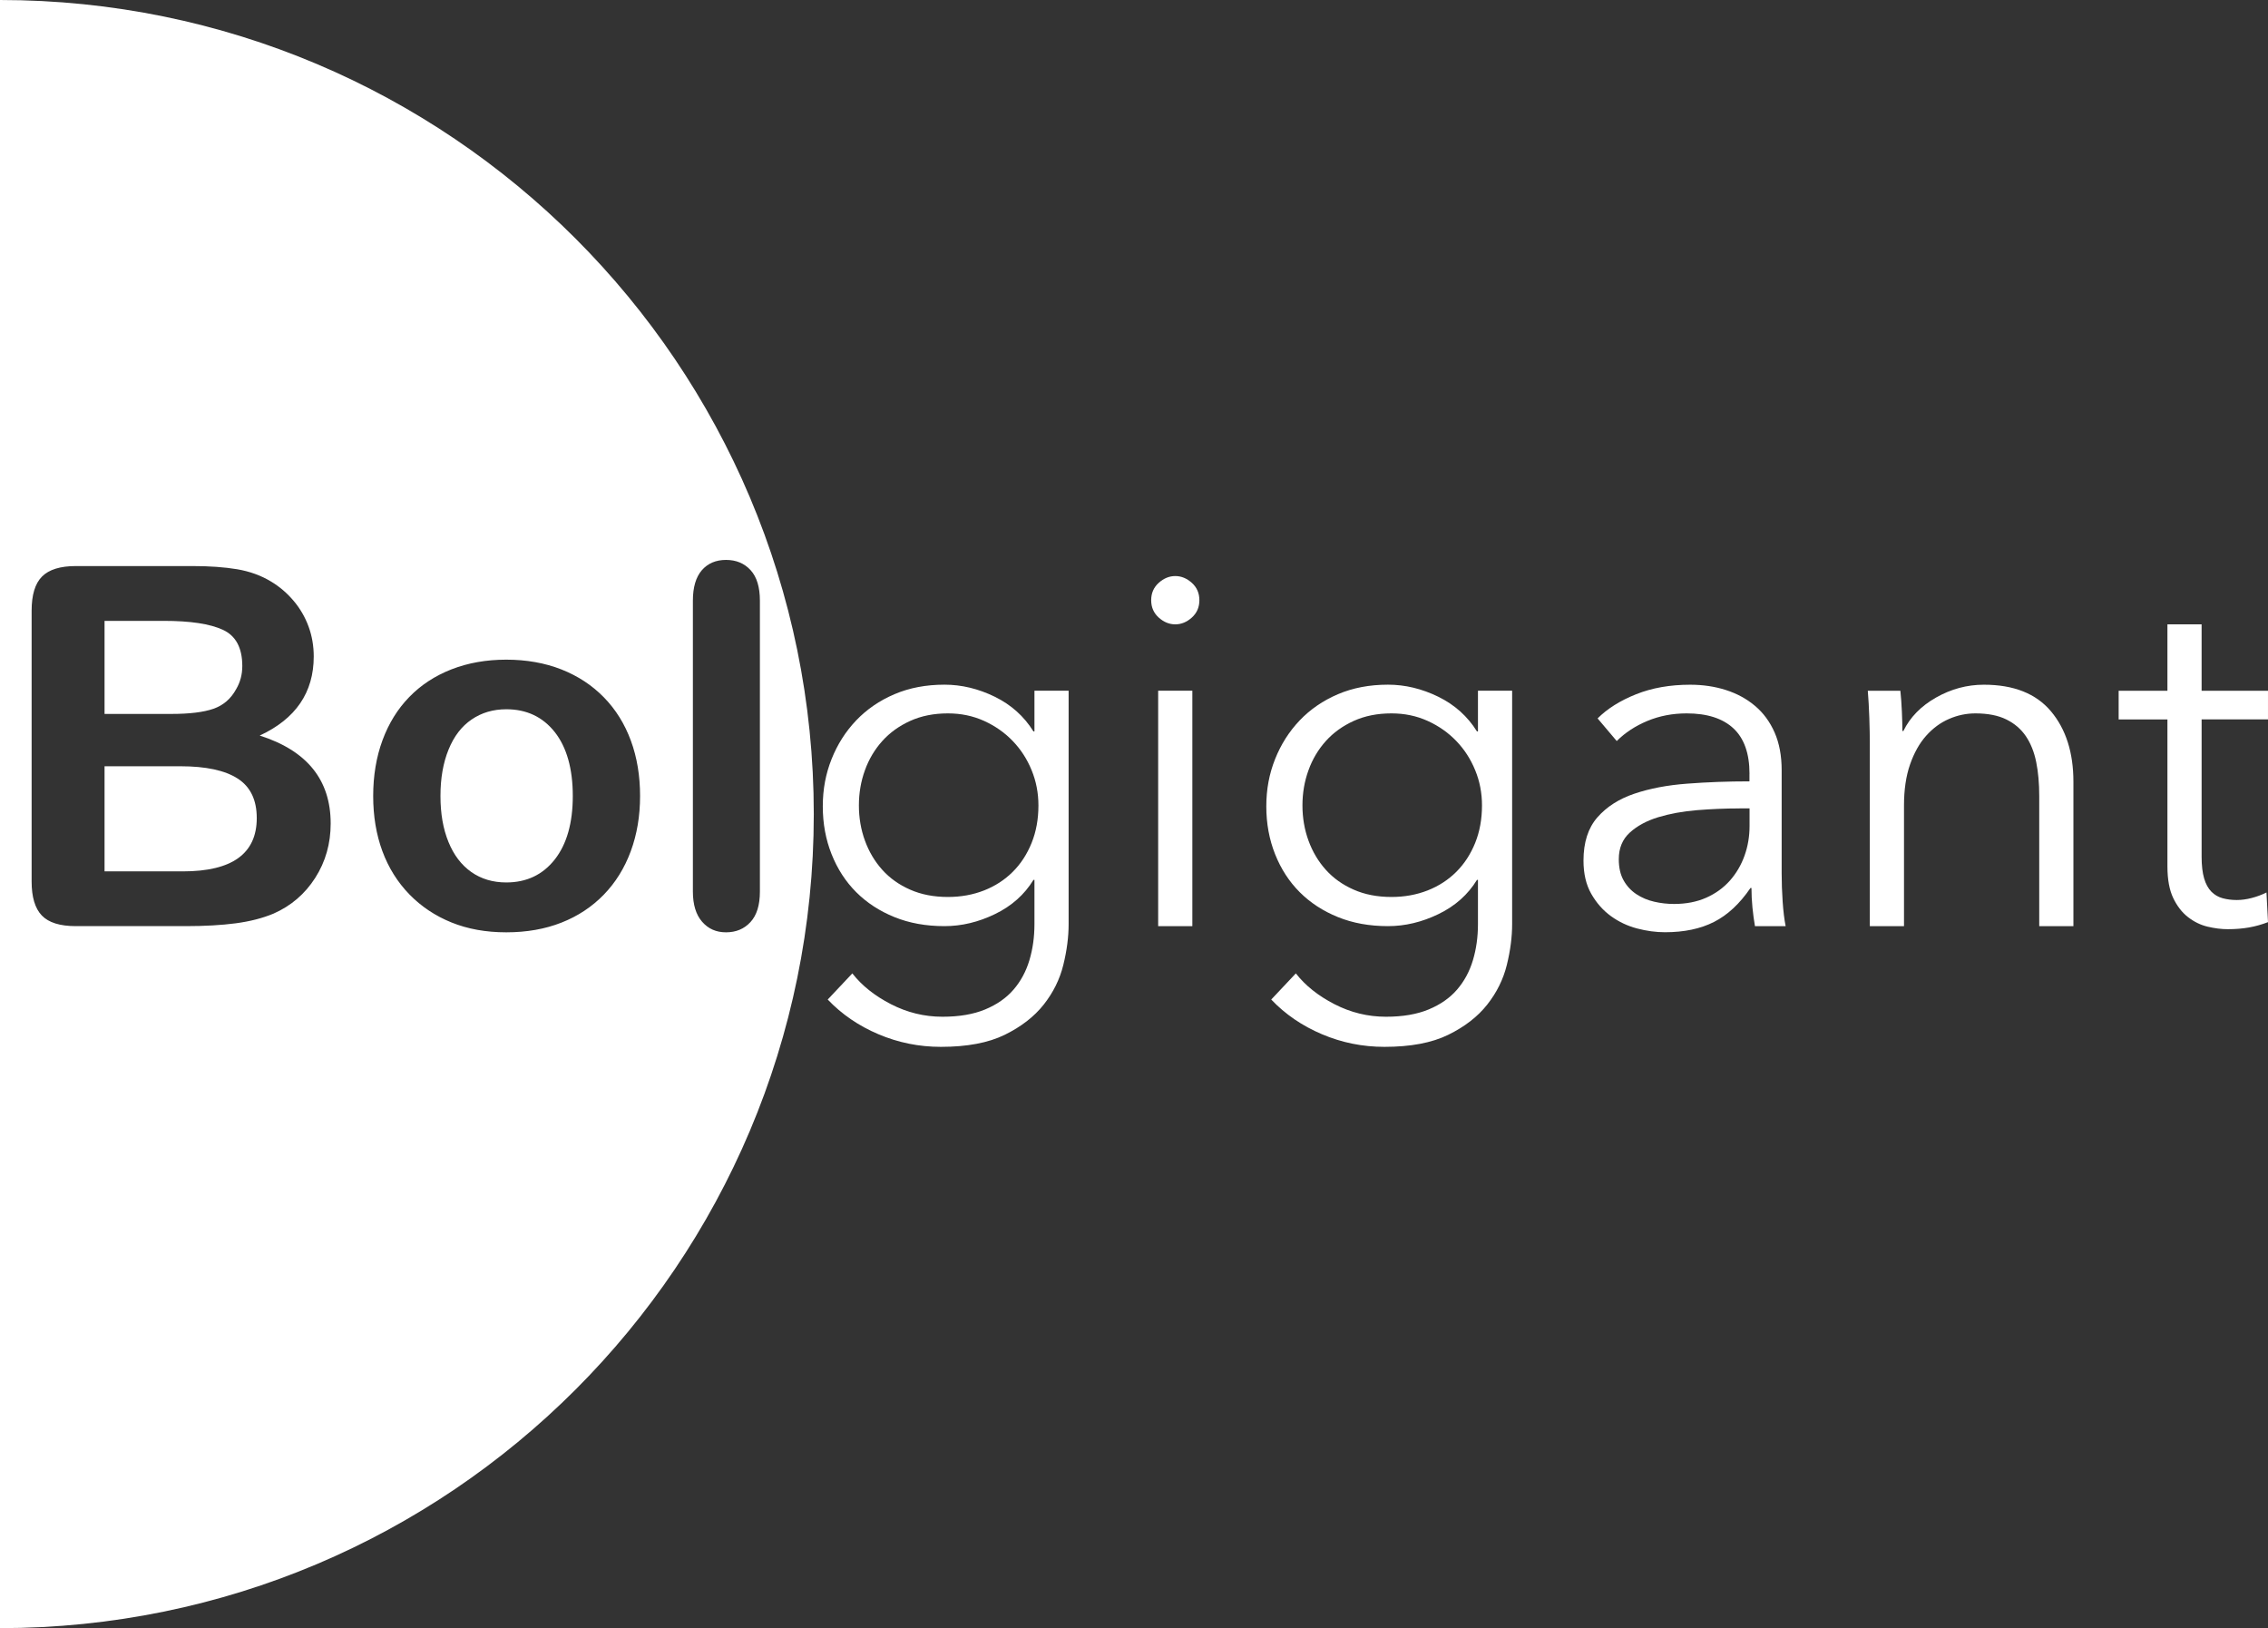
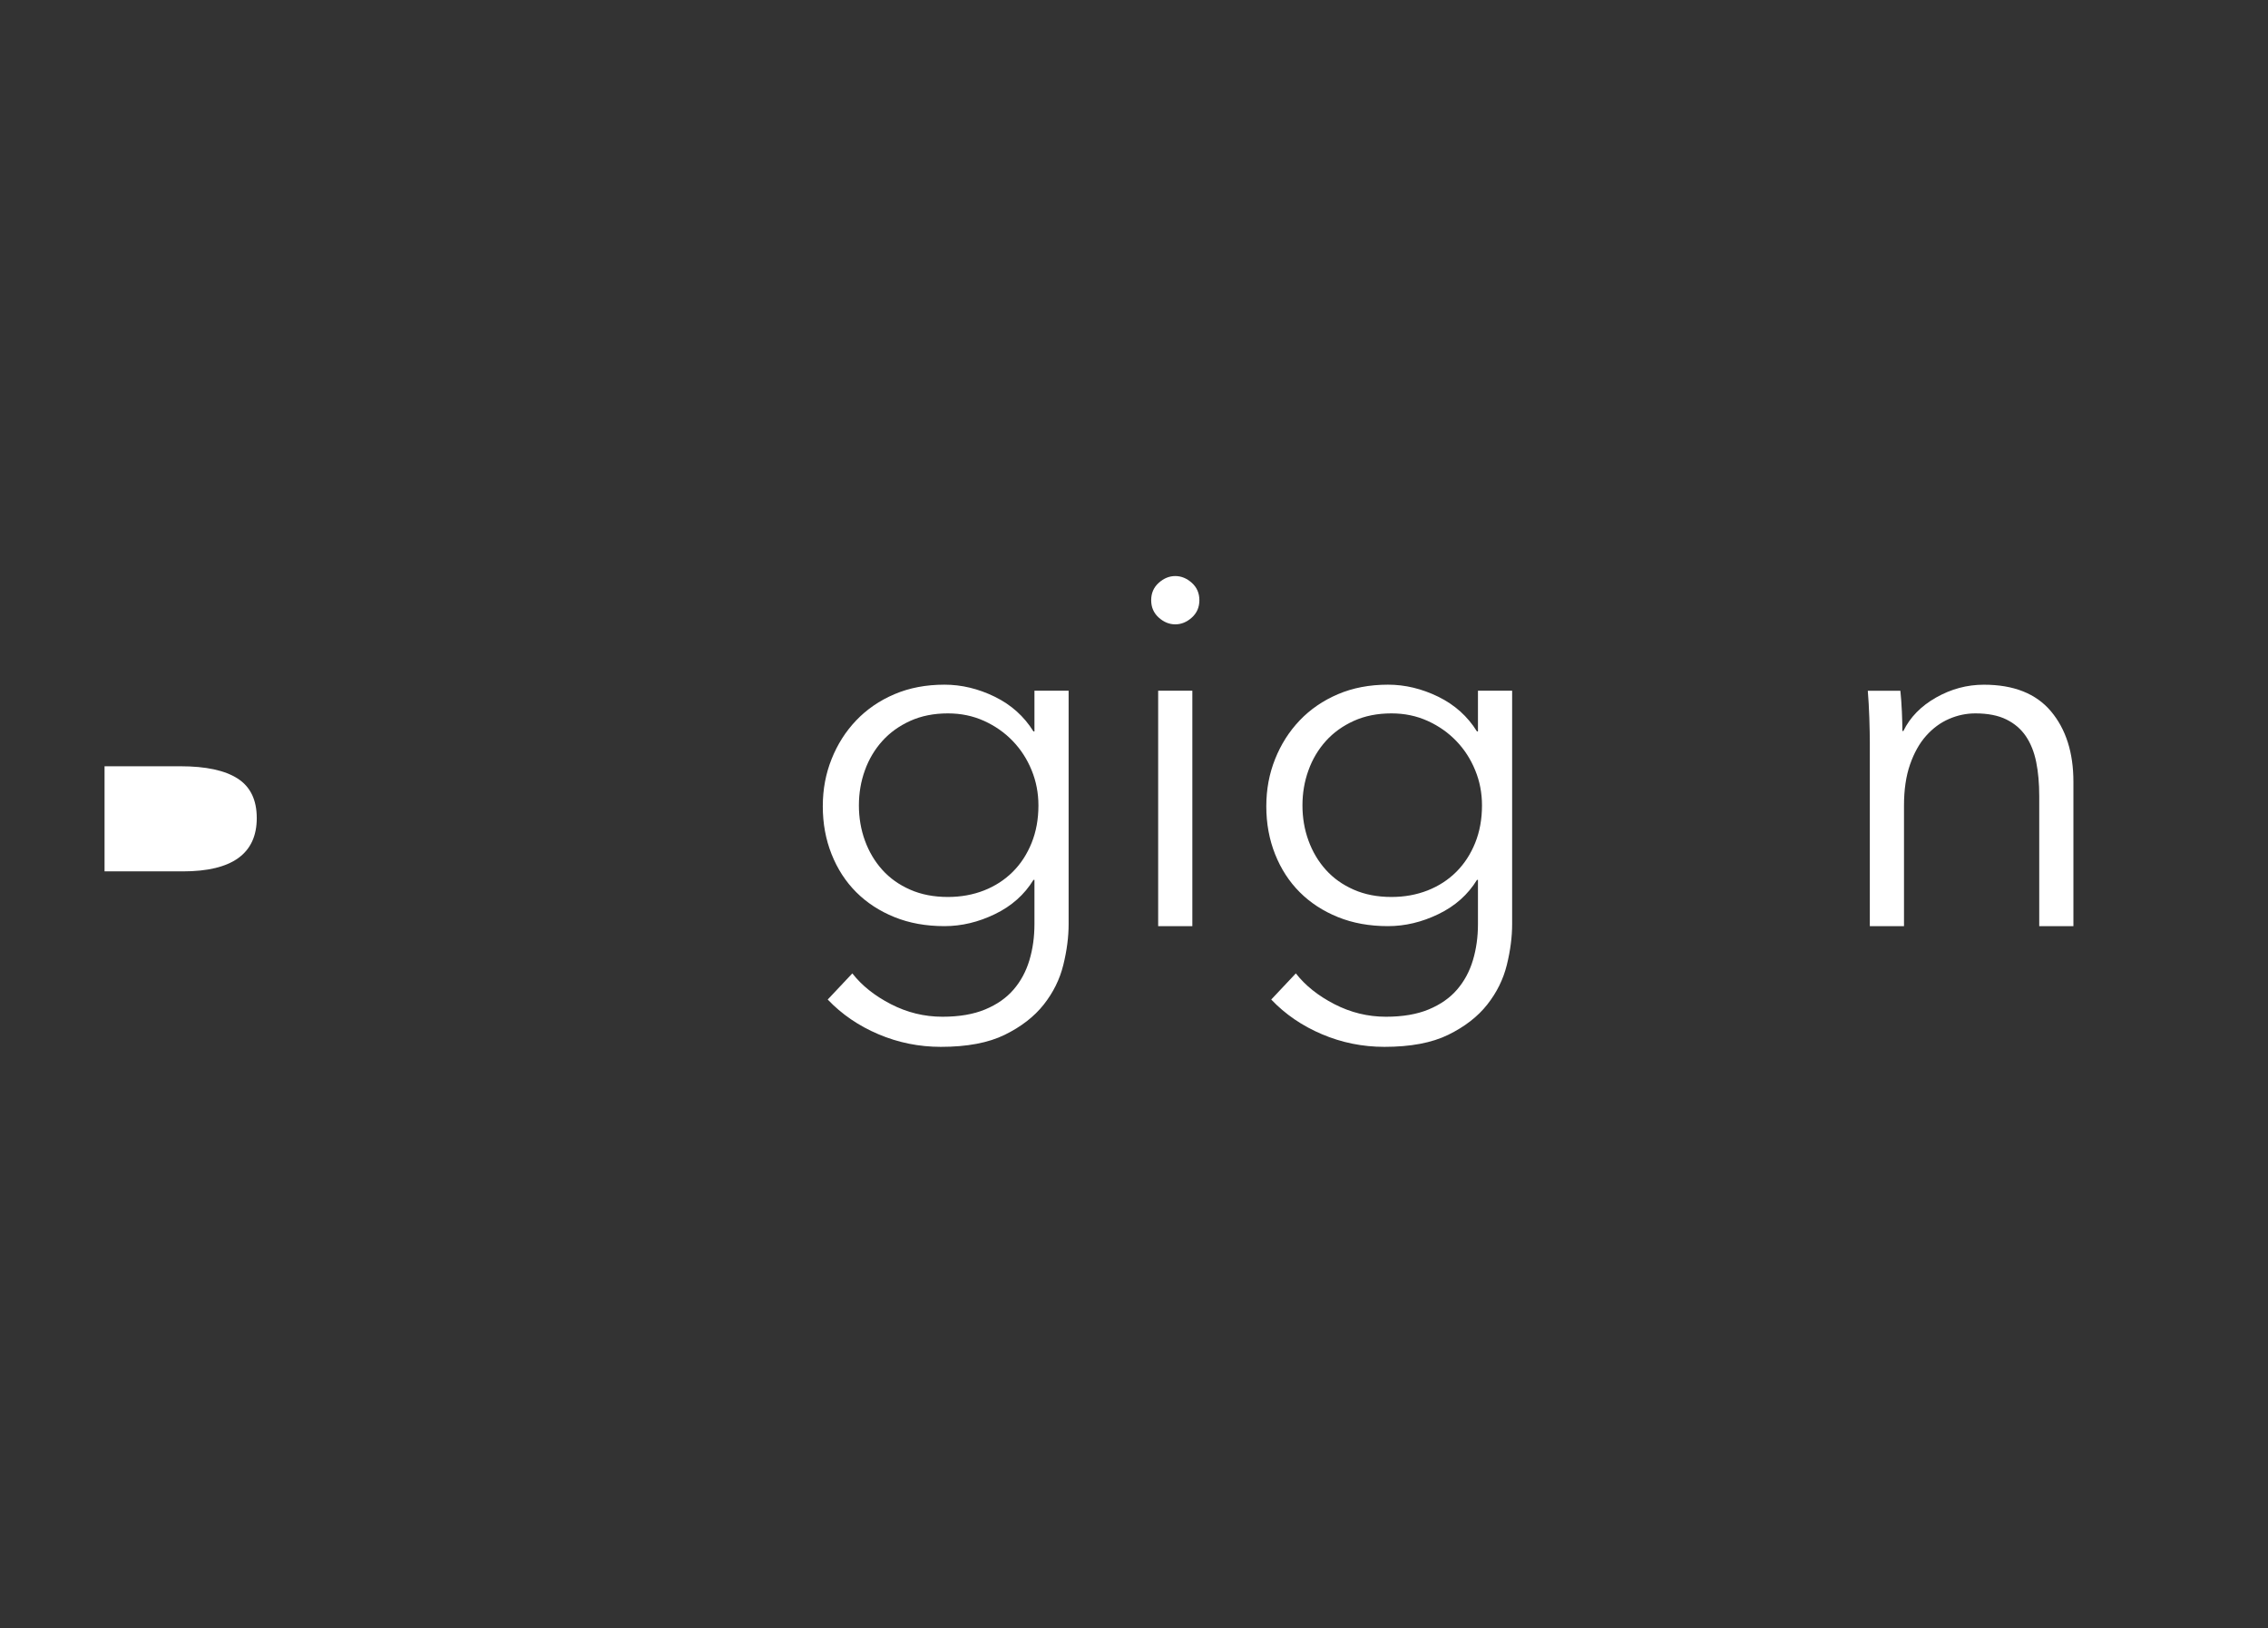
<svg xmlns="http://www.w3.org/2000/svg" id="Layer_2" data-name="Layer 2" viewBox="0 0 506.31 363.36">
  <rect x="0" y="0" width="506.31" height="363.36" fill="#333333" stroke="none" />
  <defs>
    <style>
      .cls-1 {
        fill: #fff;
        stroke-width: 0px;
      }
    </style>
  </defs>
  <g id="Laag_1" data-name="Laag 1">
    <g>
-       <path class="cls-1" d="M38.25,159.33h-14.91v-20.77h13.21c5.92,0,10.32.66,13.21,2,2.89,1.33,4.33,4.03,4.33,8.08,0,1.9-.46,3.62-1.37,5.16-1.17,2.15-2.86,3.61-5.07,4.38-2.21.77-5.35,1.15-9.4,1.15Z" />
      <path class="cls-1" d="M57.32,182.57c0,7.94-5.5,11.9-16.5,11.9h-17.48v-23.46h16.94c5.66,0,9.92.91,12.77,2.74,2.85,1.83,4.27,4.77,4.27,8.82Z" />
-       <path class="cls-1" d="M123.85,163.39c-2.69-3.4-6.3-5.1-10.83-5.1-2.93,0-5.5.76-7.73,2.28-2.23,1.51-3.95,3.75-5.15,6.71-1.21,2.96-1.81,6.41-1.81,10.36s.59,7.33,1.78,10.25c1.19,2.93,2.89,5.16,5.1,6.72,2.21,1.55,4.81,2.33,7.81,2.33,4.53,0,8.14-1.71,10.83-5.13,2.68-3.42,4.02-8.14,4.02-14.17s-1.34-10.85-4.02-14.25ZM123.85,163.39c-2.69-3.4-6.3-5.1-10.83-5.1-2.93,0-5.5.76-7.73,2.28-2.23,1.51-3.95,3.75-5.15,6.71-1.21,2.96-1.81,6.41-1.81,10.36s.59,7.33,1.78,10.25c1.19,2.93,2.89,5.16,5.1,6.72,2.21,1.55,4.81,2.33,7.81,2.33,4.53,0,8.14-1.71,10.83-5.13,2.68-3.42,4.02-8.14,4.02-14.17s-1.34-10.85-4.02-14.25ZM0,0v363.36c100.33,0,181.67-81.34,181.67-181.68S100.33,0,0,0ZM70.37,195.92c-2.3,3.6-5.41,6.26-9.32,7.98-2.45,1.02-5.26,1.74-8.44,2.16-3.18.42-6.89.63-11.13.63h-24.56c-3.54,0-6.07-.79-7.59-2.38-1.52-1.59-2.27-4.12-2.27-7.59v-60.41c0-3.55.77-6.09,2.33-7.65,1.55-1.55,4.06-2.33,7.53-2.33h26.04c3.84,0,7.16.24,9.98.71,2.81.48,5.33,1.39,7.56,2.74,1.9,1.14,3.58,2.57,5.05,4.31,1.46,1.73,2.57,3.65,3.34,5.75.77,2.11,1.15,4.33,1.15,6.66,0,8.04-4.02,13.93-12.06,17.66,10.56,3.36,15.84,9.9,15.84,19.62,0,4.5-1.15,8.54-3.45,12.14ZM140.81,189.98c-1.39,3.76-3.4,6.99-6.03,9.7-2.63,2.7-5.77,4.78-9.43,6.22-3.65,1.44-7.76,2.17-12.33,2.17s-8.61-.74-12.23-2.2c-3.61-1.46-6.75-3.55-9.4-6.27-2.65-2.73-4.66-5.94-6.03-9.65-1.37-3.71-2.05-7.81-2.05-12.31s.69-8.68,2.08-12.44c1.39-3.77,3.38-6.98,5.98-9.65,2.59-2.67,5.73-4.72,9.42-6.17,3.7-1.44,7.77-2.16,12.23-2.16s8.64.73,12.33,2.19,6.85,3.54,9.49,6.25c2.63,2.7,4.63,5.92,6,9.65,1.37,3.72,2.05,7.84,2.05,12.33s-.69,8.57-2.08,12.34ZM167.53,205.79c-1.4,1.52-3.22,2.28-5.45,2.28s-3.97-.79-5.34-2.36-2.06-3.82-2.06-6.74v-64.91c0-3,.67-5.26,2-6.8,1.33-1.53,3.13-2.3,5.4-2.3s4.09.76,5.48,2.28c1.39,1.51,2.08,3.79,2.08,6.82v64.91c0,3.03-.7,5.3-2.11,6.82ZM113.02,158.29c-2.93,0-5.5.76-7.73,2.28-2.23,1.51-3.95,3.75-5.15,6.71-1.21,2.96-1.81,6.41-1.81,10.36s.59,7.33,1.78,10.25c1.19,2.93,2.89,5.16,5.1,6.72,2.21,1.55,4.81,2.33,7.81,2.33,4.53,0,8.14-1.71,10.83-5.13,2.68-3.42,4.02-8.14,4.02-14.17s-1.34-10.85-4.02-14.25c-2.69-3.4-6.3-5.1-10.83-5.1Z" />
      <path class="cls-1" d="M190.29,217.25c2.09,2.69,4.96,4.98,8.59,6.85,3.63,1.87,7.47,2.81,11.51,2.81,3.74,0,6.92-.54,9.54-1.63,2.62-1.09,4.73-2.56,6.34-4.43,1.61-1.87,2.79-4.06,3.54-6.57.75-2.51,1.12-5.18,1.12-8.03v-9.88h-.22c-2.02,3.29-4.88,5.84-8.59,7.63-3.71,1.8-7.47,2.69-11.28,2.69-4.12,0-7.84-.67-11.17-2.02-3.33-1.35-6.17-3.2-8.53-5.56s-4.19-5.18-5.5-8.48c-1.31-3.29-1.96-6.85-1.96-10.67s.65-7.26,1.96-10.55c1.31-3.29,3.14-6.17,5.5-8.64,2.36-2.47,5.2-4.42,8.53-5.84,3.33-1.42,7.05-2.13,11.17-2.13,3.82,0,7.56.9,11.23,2.69,3.67,1.8,6.55,4.38,8.64,7.75h.22v-9.09h7.63v52.09c0,2.84-.39,5.88-1.18,9.09-.79,3.22-2.25,6.17-4.38,8.87-2.13,2.69-5.03,4.94-8.7,6.74-3.67,1.8-8.42,2.69-14.26,2.69-4.87,0-9.51-.94-13.92-2.81-4.42-1.87-8.2-4.45-11.34-7.75l5.5-5.84ZM191.74,179.75c0,2.77.45,5.39,1.35,7.86s2.19,4.64,3.87,6.51c1.68,1.87,3.76,3.35,6.23,4.43,2.47,1.09,5.28,1.63,8.42,1.63,2.92,0,5.61-.49,8.08-1.46,2.47-.97,4.6-2.36,6.4-4.15s3.2-3.95,4.21-6.46c1.01-2.51,1.52-5.29,1.52-8.36,0-2.77-.51-5.39-1.52-7.86-1.01-2.47-2.41-4.64-4.21-6.51-1.8-1.87-3.93-3.37-6.4-4.49-2.47-1.12-5.16-1.68-8.08-1.68-3.14,0-5.95.56-8.42,1.68-2.47,1.12-4.55,2.62-6.23,4.49-1.68,1.87-2.98,4.04-3.87,6.51-.9,2.47-1.35,5.09-1.35,7.86Z" />
      <path class="cls-1" d="M267.75,133.95c0,1.57-.56,2.86-1.68,3.87-1.12,1.01-2.36,1.52-3.7,1.52s-2.58-.51-3.7-1.52-1.68-2.3-1.68-3.87.56-2.86,1.68-3.87c1.12-1.01,2.36-1.52,3.7-1.52s2.58.51,3.7,1.52c1.12,1.01,1.68,2.3,1.68,3.87ZM266.18,206.69h-7.63v-52.54h7.63v52.54Z" />
      <path class="cls-1" d="M289.3,217.25c2.09,2.69,4.96,4.98,8.59,6.85,3.63,1.87,7.47,2.81,11.51,2.81,3.74,0,6.92-.54,9.54-1.63,2.62-1.09,4.73-2.56,6.34-4.43,1.61-1.87,2.79-4.06,3.54-6.57.75-2.51,1.12-5.18,1.12-8.03v-9.88h-.22c-2.02,3.29-4.88,5.84-8.59,7.63-3.71,1.8-7.47,2.69-11.28,2.69-4.12,0-7.84-.67-11.17-2.02-3.33-1.35-6.17-3.2-8.53-5.56-2.36-2.36-4.19-5.18-5.5-8.48-1.31-3.29-1.96-6.85-1.96-10.67s.65-7.26,1.96-10.55c1.31-3.29,3.14-6.17,5.5-8.64,2.36-2.47,5.2-4.42,8.53-5.84,3.33-1.42,7.05-2.13,11.17-2.13,3.82,0,7.56.9,11.23,2.69,3.67,1.8,6.55,4.38,8.64,7.75h.22v-9.09h7.63v52.09c0,2.84-.39,5.88-1.18,9.09-.79,3.22-2.25,6.17-4.38,8.87s-5.03,4.94-8.7,6.74c-3.67,1.8-8.42,2.69-14.26,2.69-4.87,0-9.51-.94-13.92-2.81-4.42-1.87-8.2-4.45-11.34-7.75l5.5-5.84ZM290.76,179.75c0,2.77.45,5.39,1.35,7.86.9,2.47,2.19,4.64,3.87,6.51,1.68,1.87,3.76,3.35,6.23,4.43,2.47,1.09,5.28,1.63,8.42,1.63,2.92,0,5.61-.49,8.08-1.46,2.47-.97,4.6-2.36,6.4-4.15,1.8-1.8,3.2-3.95,4.21-6.46,1.01-2.51,1.52-5.29,1.52-8.36,0-2.77-.5-5.39-1.52-7.86-1.01-2.47-2.41-4.64-4.21-6.51-1.8-1.87-3.93-3.37-6.4-4.49-2.47-1.12-5.16-1.68-8.08-1.68-3.14,0-5.95.56-8.42,1.68-2.47,1.12-4.55,2.62-6.23,4.49-1.68,1.87-2.98,4.04-3.87,6.51-.9,2.47-1.35,5.09-1.35,7.86Z" />
-       <path class="cls-1" d="M390.56,172.69c0-4.53-1.2-7.91-3.59-10.14-2.4-2.23-5.88-3.34-10.44-3.34-3.14,0-6.06.56-8.76,1.68-2.69,1.12-4.98,2.62-6.85,4.49l-4.27-5.05c2.17-2.17,5.03-3.97,8.59-5.39,3.55-1.42,7.58-2.13,12.07-2.13,2.84,0,5.5.39,7.97,1.18,2.47.79,4.64,1.96,6.51,3.54,1.87,1.57,3.33,3.56,4.38,5.95,1.05,2.4,1.57,5.2,1.57,8.42v23.01c0,2.02.07,4.12.22,6.29.15,2.17.37,4,.67,5.5h-6.85c-.22-1.27-.41-2.66-.56-4.15-.15-1.5-.22-2.96-.22-4.38h-.22c-2.4,3.52-5.11,6.04-8.14,7.58s-6.68,2.3-10.95,2.3c-2.02,0-4.1-.28-6.23-.84-2.13-.56-4.08-1.48-5.84-2.76-1.76-1.28-3.22-2.93-4.38-4.96-1.16-2.03-1.74-4.5-1.74-7.43,0-4.06,1.03-7.27,3.09-9.63,2.06-2.36,4.81-4.13,8.25-5.29,3.44-1.17,7.39-1.92,11.84-2.25,4.45-.34,9.07-.51,13.87-.51v-1.67ZM388.32,180.42c-3.14,0-6.31.13-9.49.39-3.18.26-6.06.79-8.64,1.57-2.58.79-4.7,1.93-6.34,3.42-1.65,1.5-2.47,3.48-2.47,5.95,0,1.87.35,3.44,1.07,4.72.71,1.27,1.67,2.3,2.86,3.09,1.2.79,2.53,1.35,3.99,1.68,1.46.34,2.94.5,4.43.5,2.69,0,5.09-.47,7.18-1.4,2.09-.93,3.85-2.21,5.28-3.82,1.42-1.61,2.51-3.46,3.26-5.56.75-2.09,1.12-4.3,1.12-6.62v-3.93h-2.25Z" />
      <path class="cls-1" d="M424.24,154.15c.15,1.42.26,2.99.34,4.72.07,1.72.11,3.14.11,4.27h.22c1.5-3.07,3.93-5.56,7.3-7.47s6.92-2.86,10.67-2.86c6.66,0,11.66,1.98,14.99,5.95,3.33,3.97,5,9.21,5,15.72v32.22h-7.63v-29.08c0-2.77-.22-5.28-.67-7.52-.45-2.25-1.22-4.17-2.3-5.78-1.09-1.61-2.55-2.86-4.38-3.76-1.83-.9-4.14-1.35-6.9-1.35-2.02,0-3.99.41-5.89,1.24-1.91.82-3.61,2.08-5.11,3.76-1.5,1.68-2.69,3.82-3.59,6.4-.9,2.58-1.35,5.63-1.35,9.15v26.94h-7.63v-40.98c0-1.42-.04-3.26-.11-5.5-.08-2.25-.19-4.27-.34-6.06h7.3Z" />
-       <path class="cls-1" d="M506.31,160.55h-14.82v30.65c0,1.95.19,3.56.56,4.83.37,1.27.92,2.26,1.63,2.98.71.71,1.55,1.2,2.53,1.46.97.26,2.02.39,3.14.39,1.05,0,2.15-.15,3.31-.45,1.16-.3,2.26-.71,3.31-1.23l.34,6.62c-1.35.52-2.75.92-4.21,1.18-1.46.26-3.05.39-4.77.39-1.42,0-2.92-.19-4.49-.56-1.57-.37-3.03-1.08-4.38-2.13-1.35-1.05-2.45-2.47-3.31-4.27-.86-1.8-1.29-4.15-1.29-7.07v-32.78h-10.89v-6.4h10.89v-14.82h7.63v14.82h14.82v6.4Z" />
    </g>
  </g>
</svg>